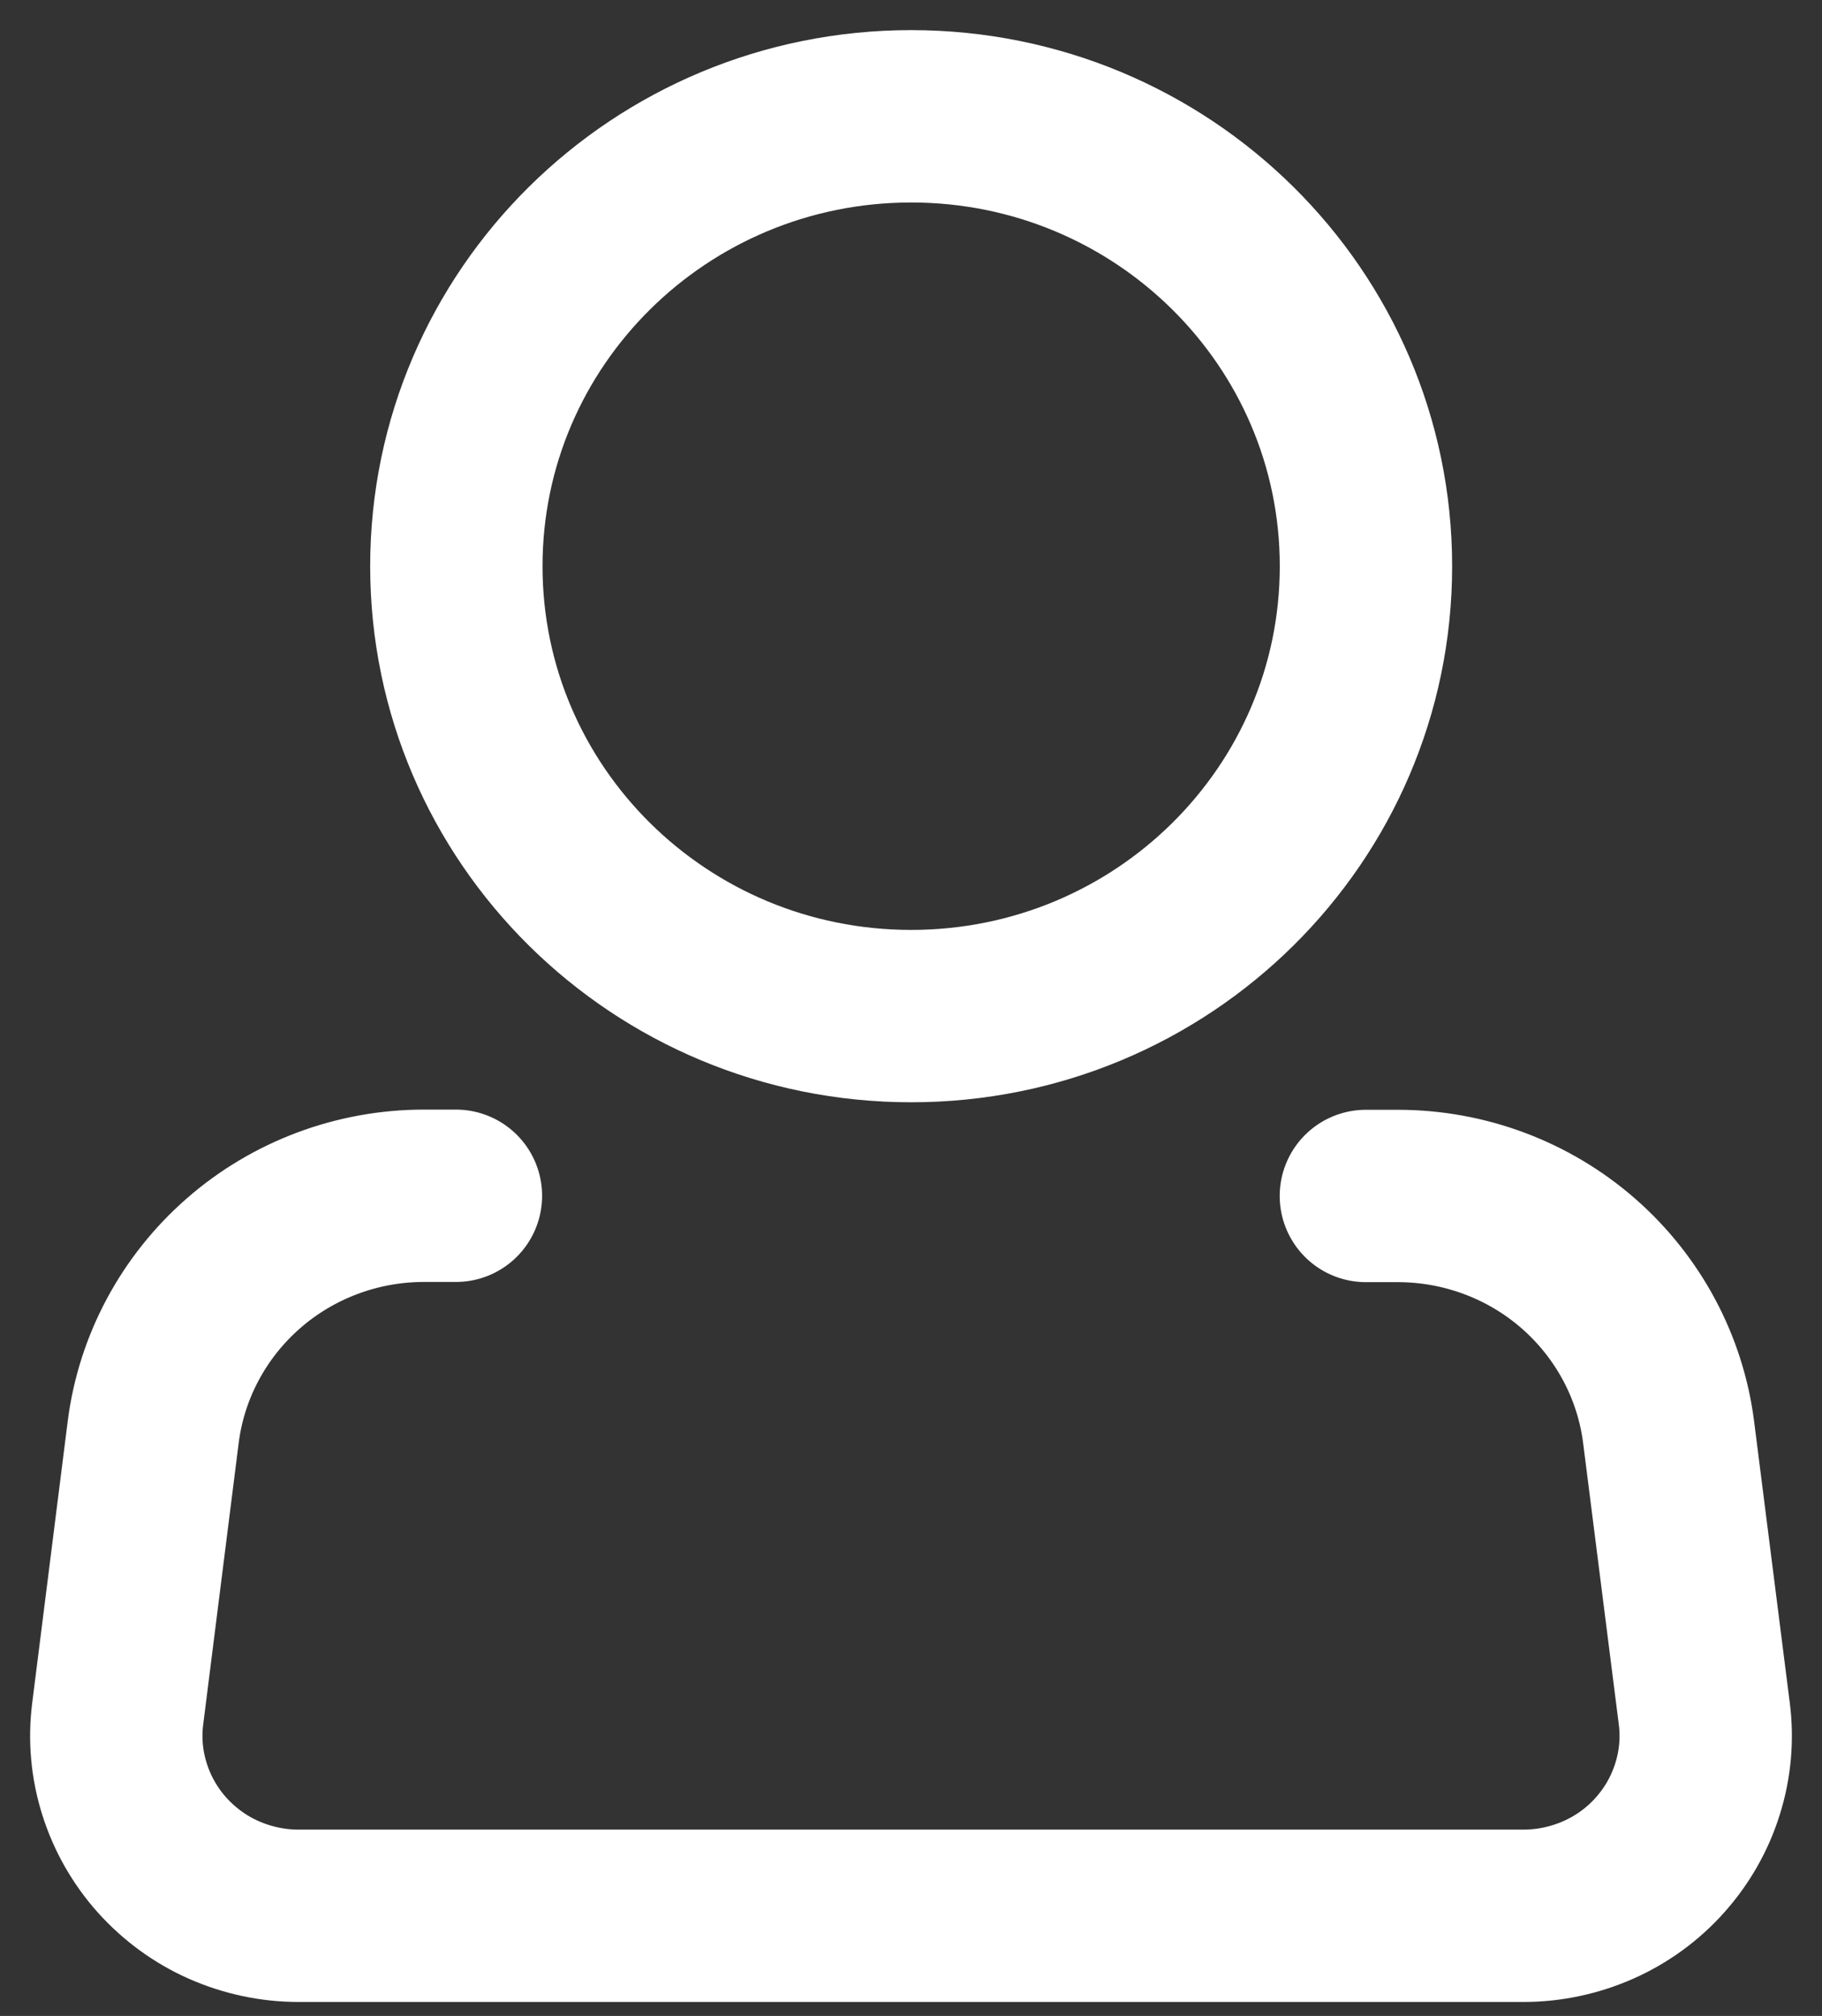
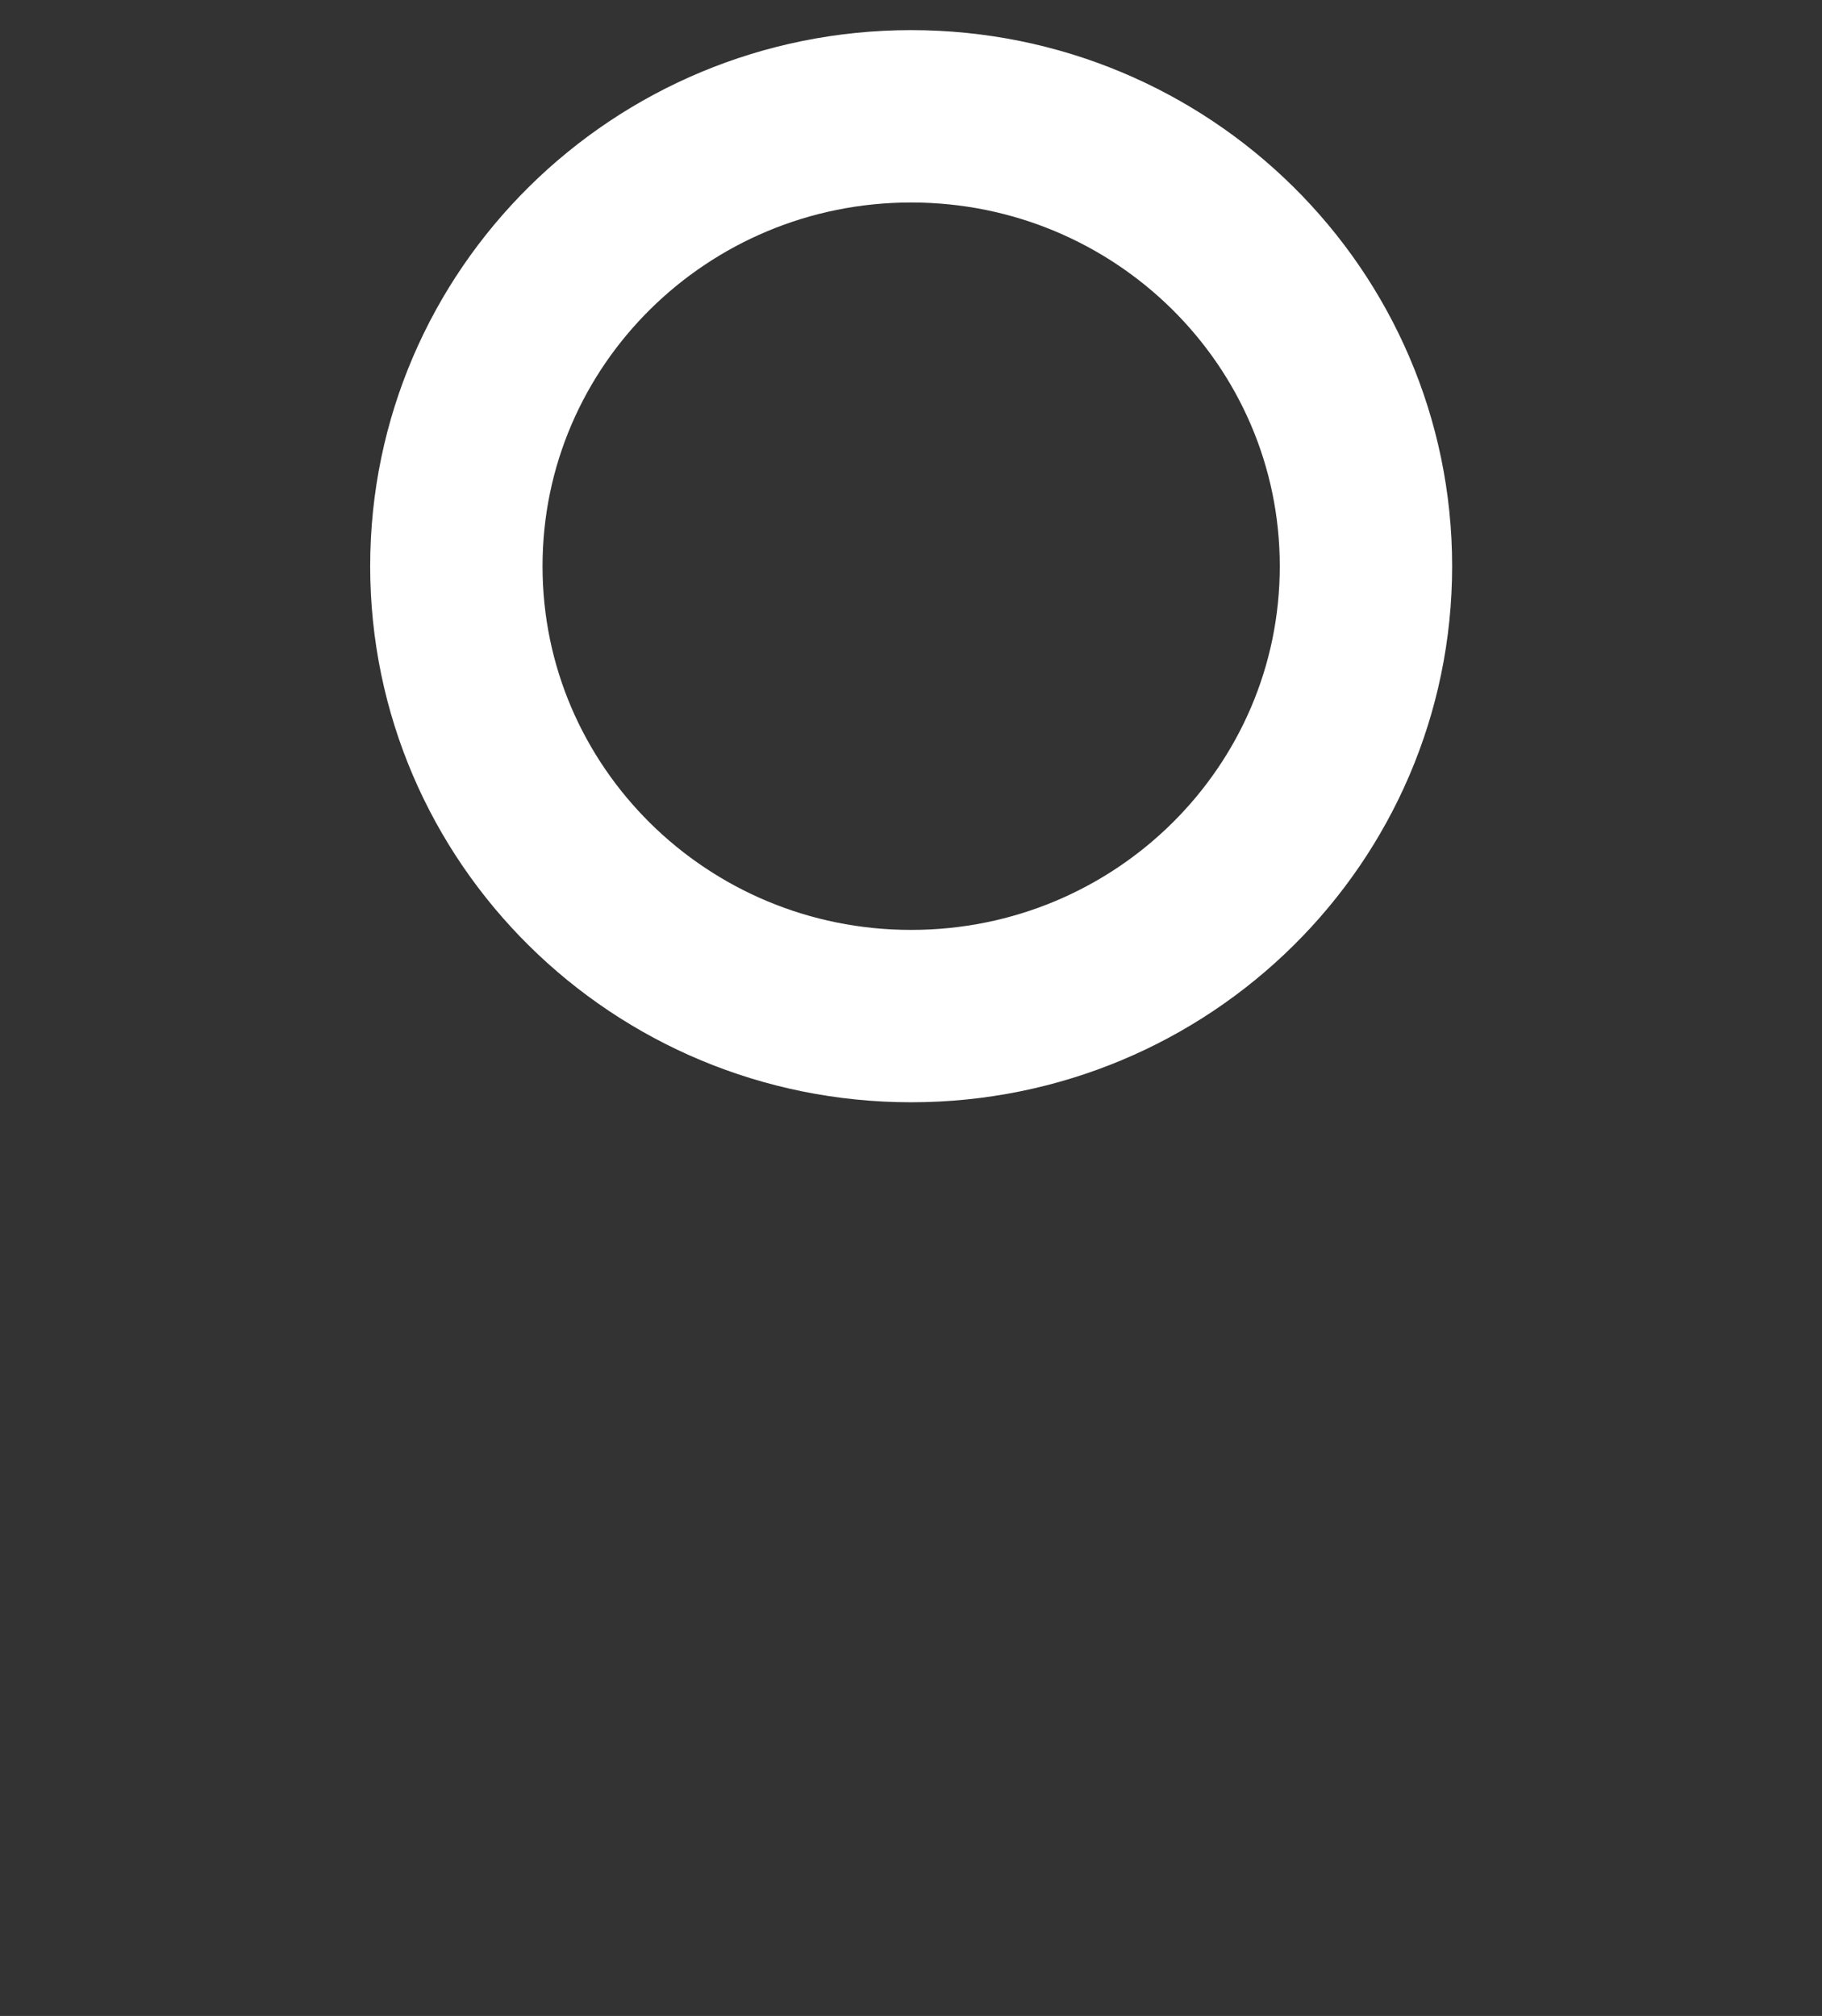
<svg xmlns="http://www.w3.org/2000/svg" width="47" height="52" viewBox="0 0 47 52" fill="none">
  <rect x="0" y="0" width="47" height="52" fill="#333333" stroke="none" />
  <path d="M23.504 26.209C29.985 26.209 35.236 21.015 35.236 14.605C35.236 8.194 29.98 3 23.504 3C17.028 3 11.772 8.194 11.772 14.605C11.772 21.015 17.023 26.209 23.504 26.209Z" stroke="white" stroke-width="4.446" />
-   <path d="M35.234 30.849H36.059C37.773 30.849 39.433 31.469 40.718 32.593C42.002 33.717 42.832 35.266 43.044 36.947L43.963 44.198C44.047 44.852 43.988 45.512 43.79 46.142C43.593 46.773 43.266 47.349 42.822 47.847C42.382 48.341 41.839 48.737 41.231 49.006C40.624 49.274 39.967 49.416 39.3 49.416H7.7C7.033 49.416 6.376 49.274 5.769 49.006C5.161 48.737 4.623 48.341 4.178 47.847C3.738 47.354 3.408 46.773 3.21 46.142C3.012 45.512 2.953 44.852 3.037 44.198L3.951 36.947C4.163 35.261 4.993 33.712 6.278 32.588C7.562 31.464 9.222 30.844 10.936 30.844H11.761" stroke="white" stroke-width="4.446" stroke-linecap="round" stroke-linejoin="round" />
</svg>